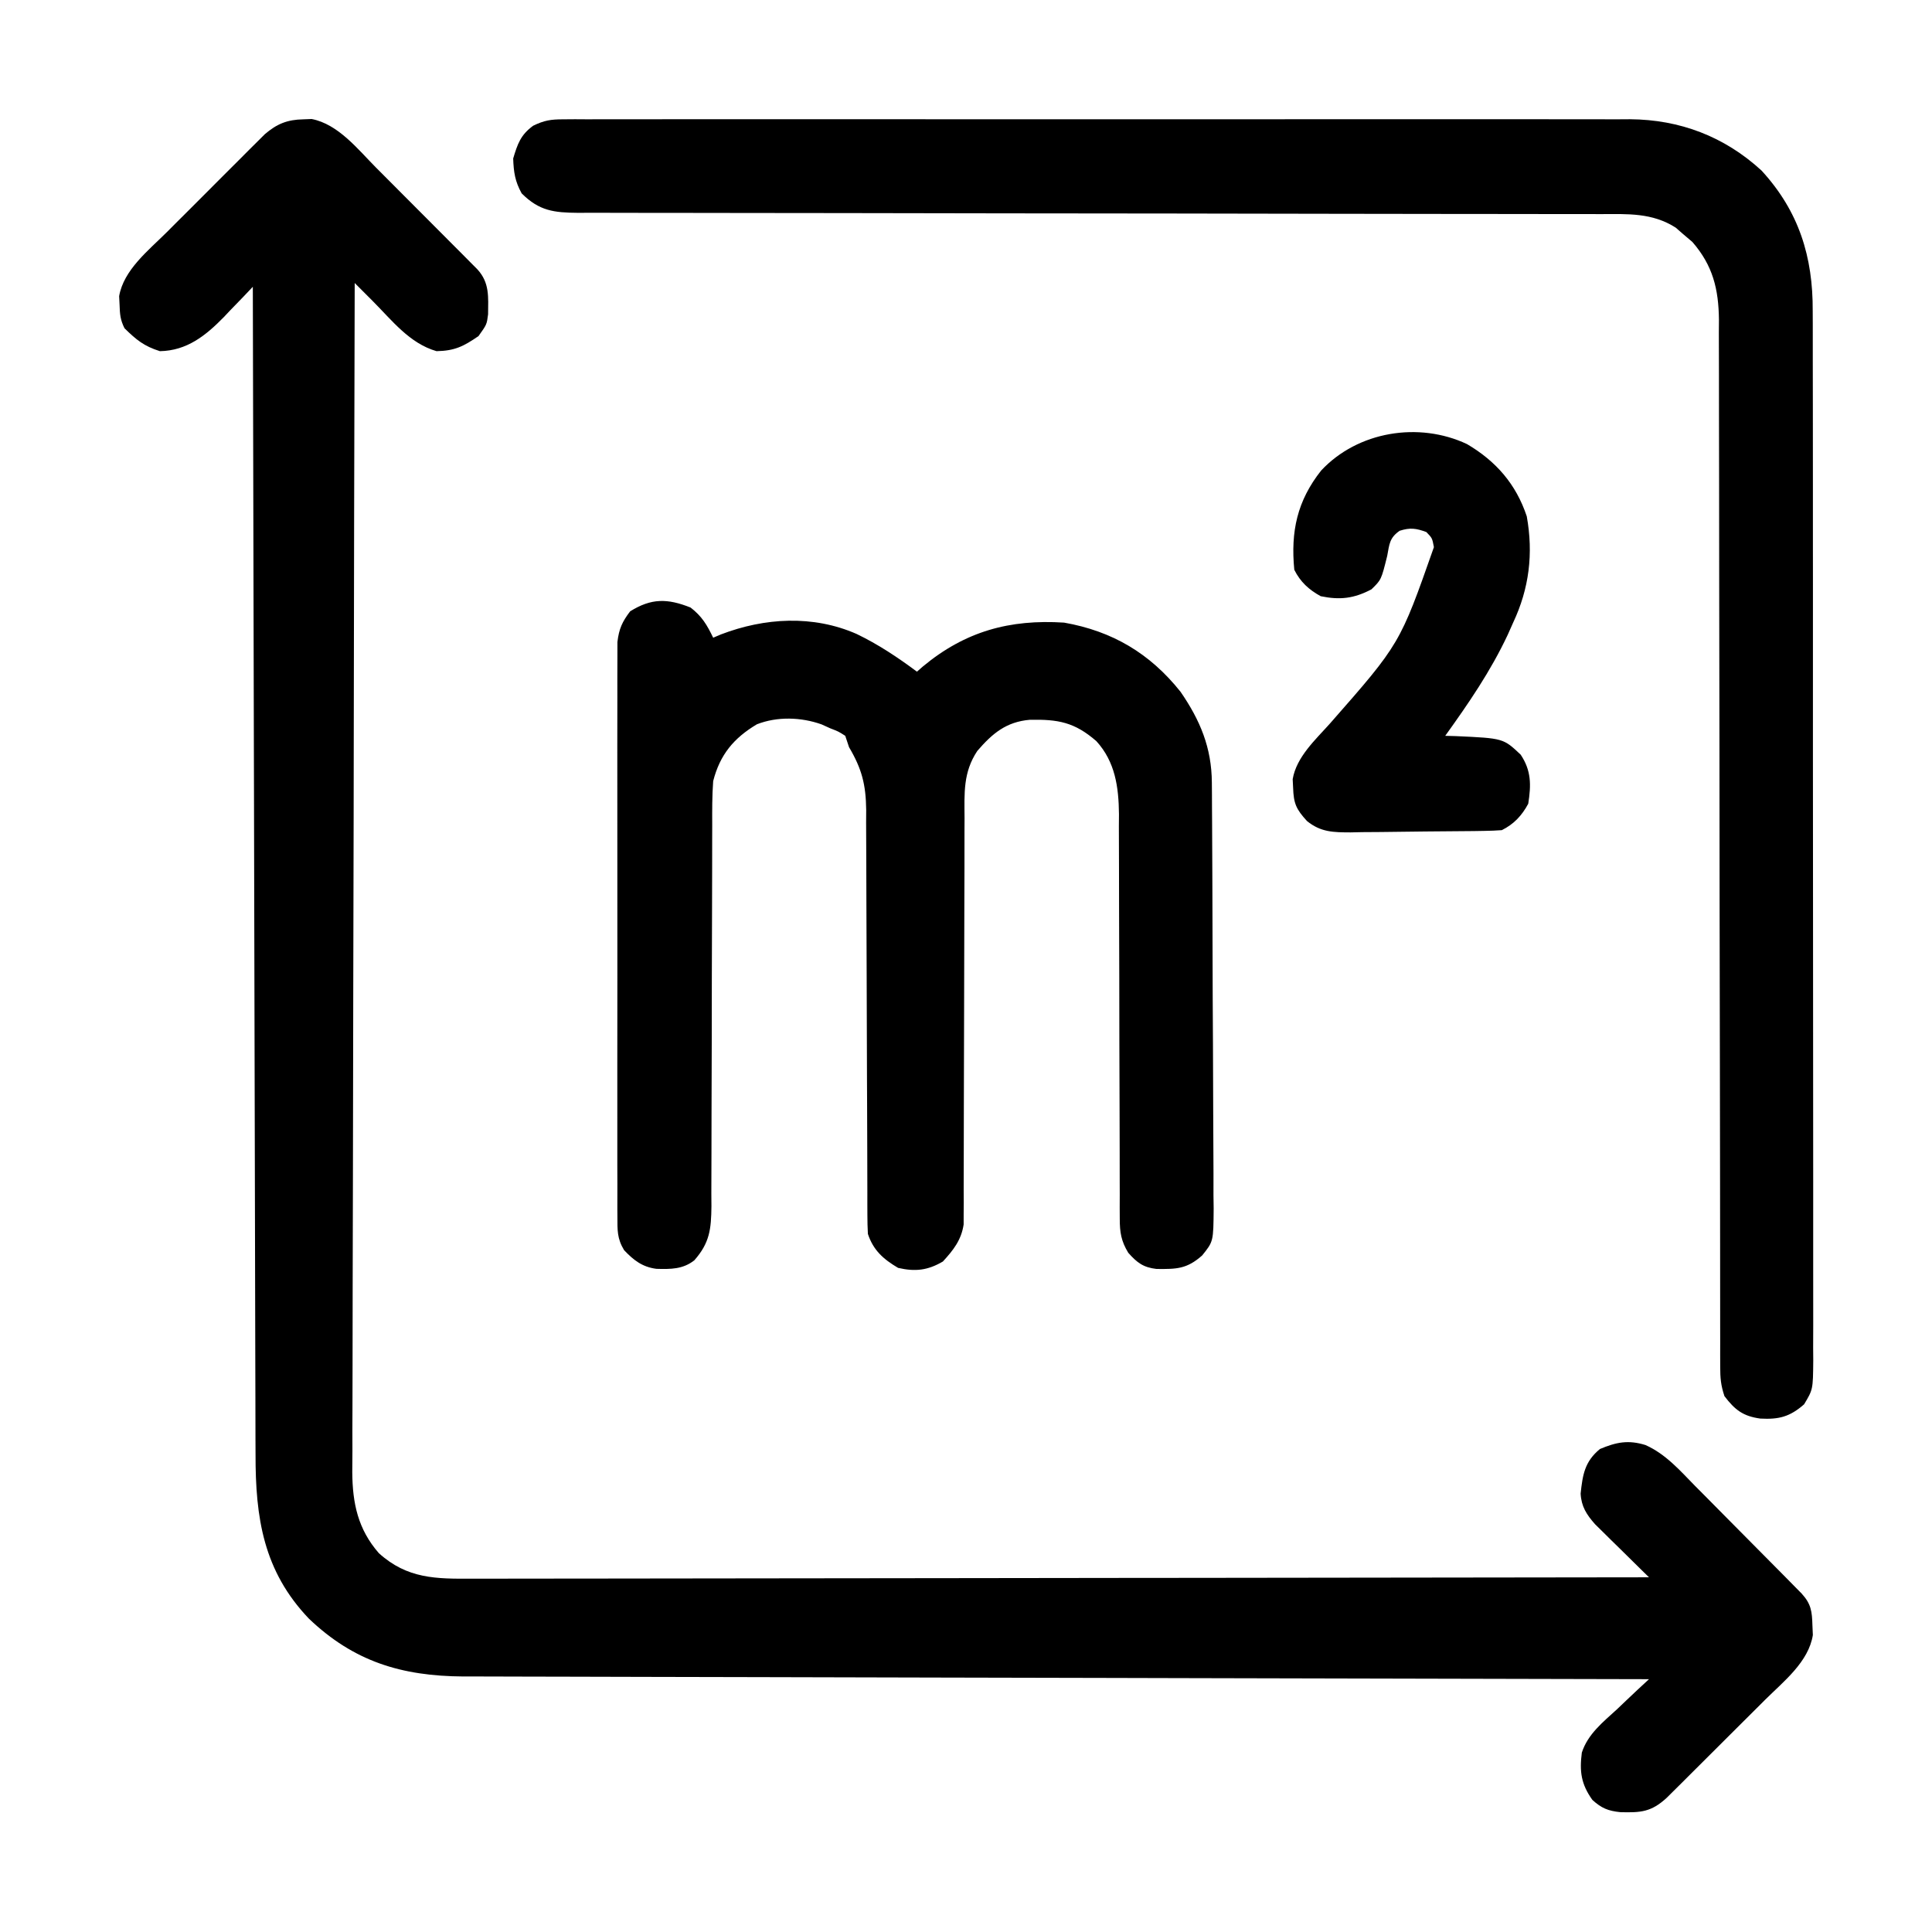
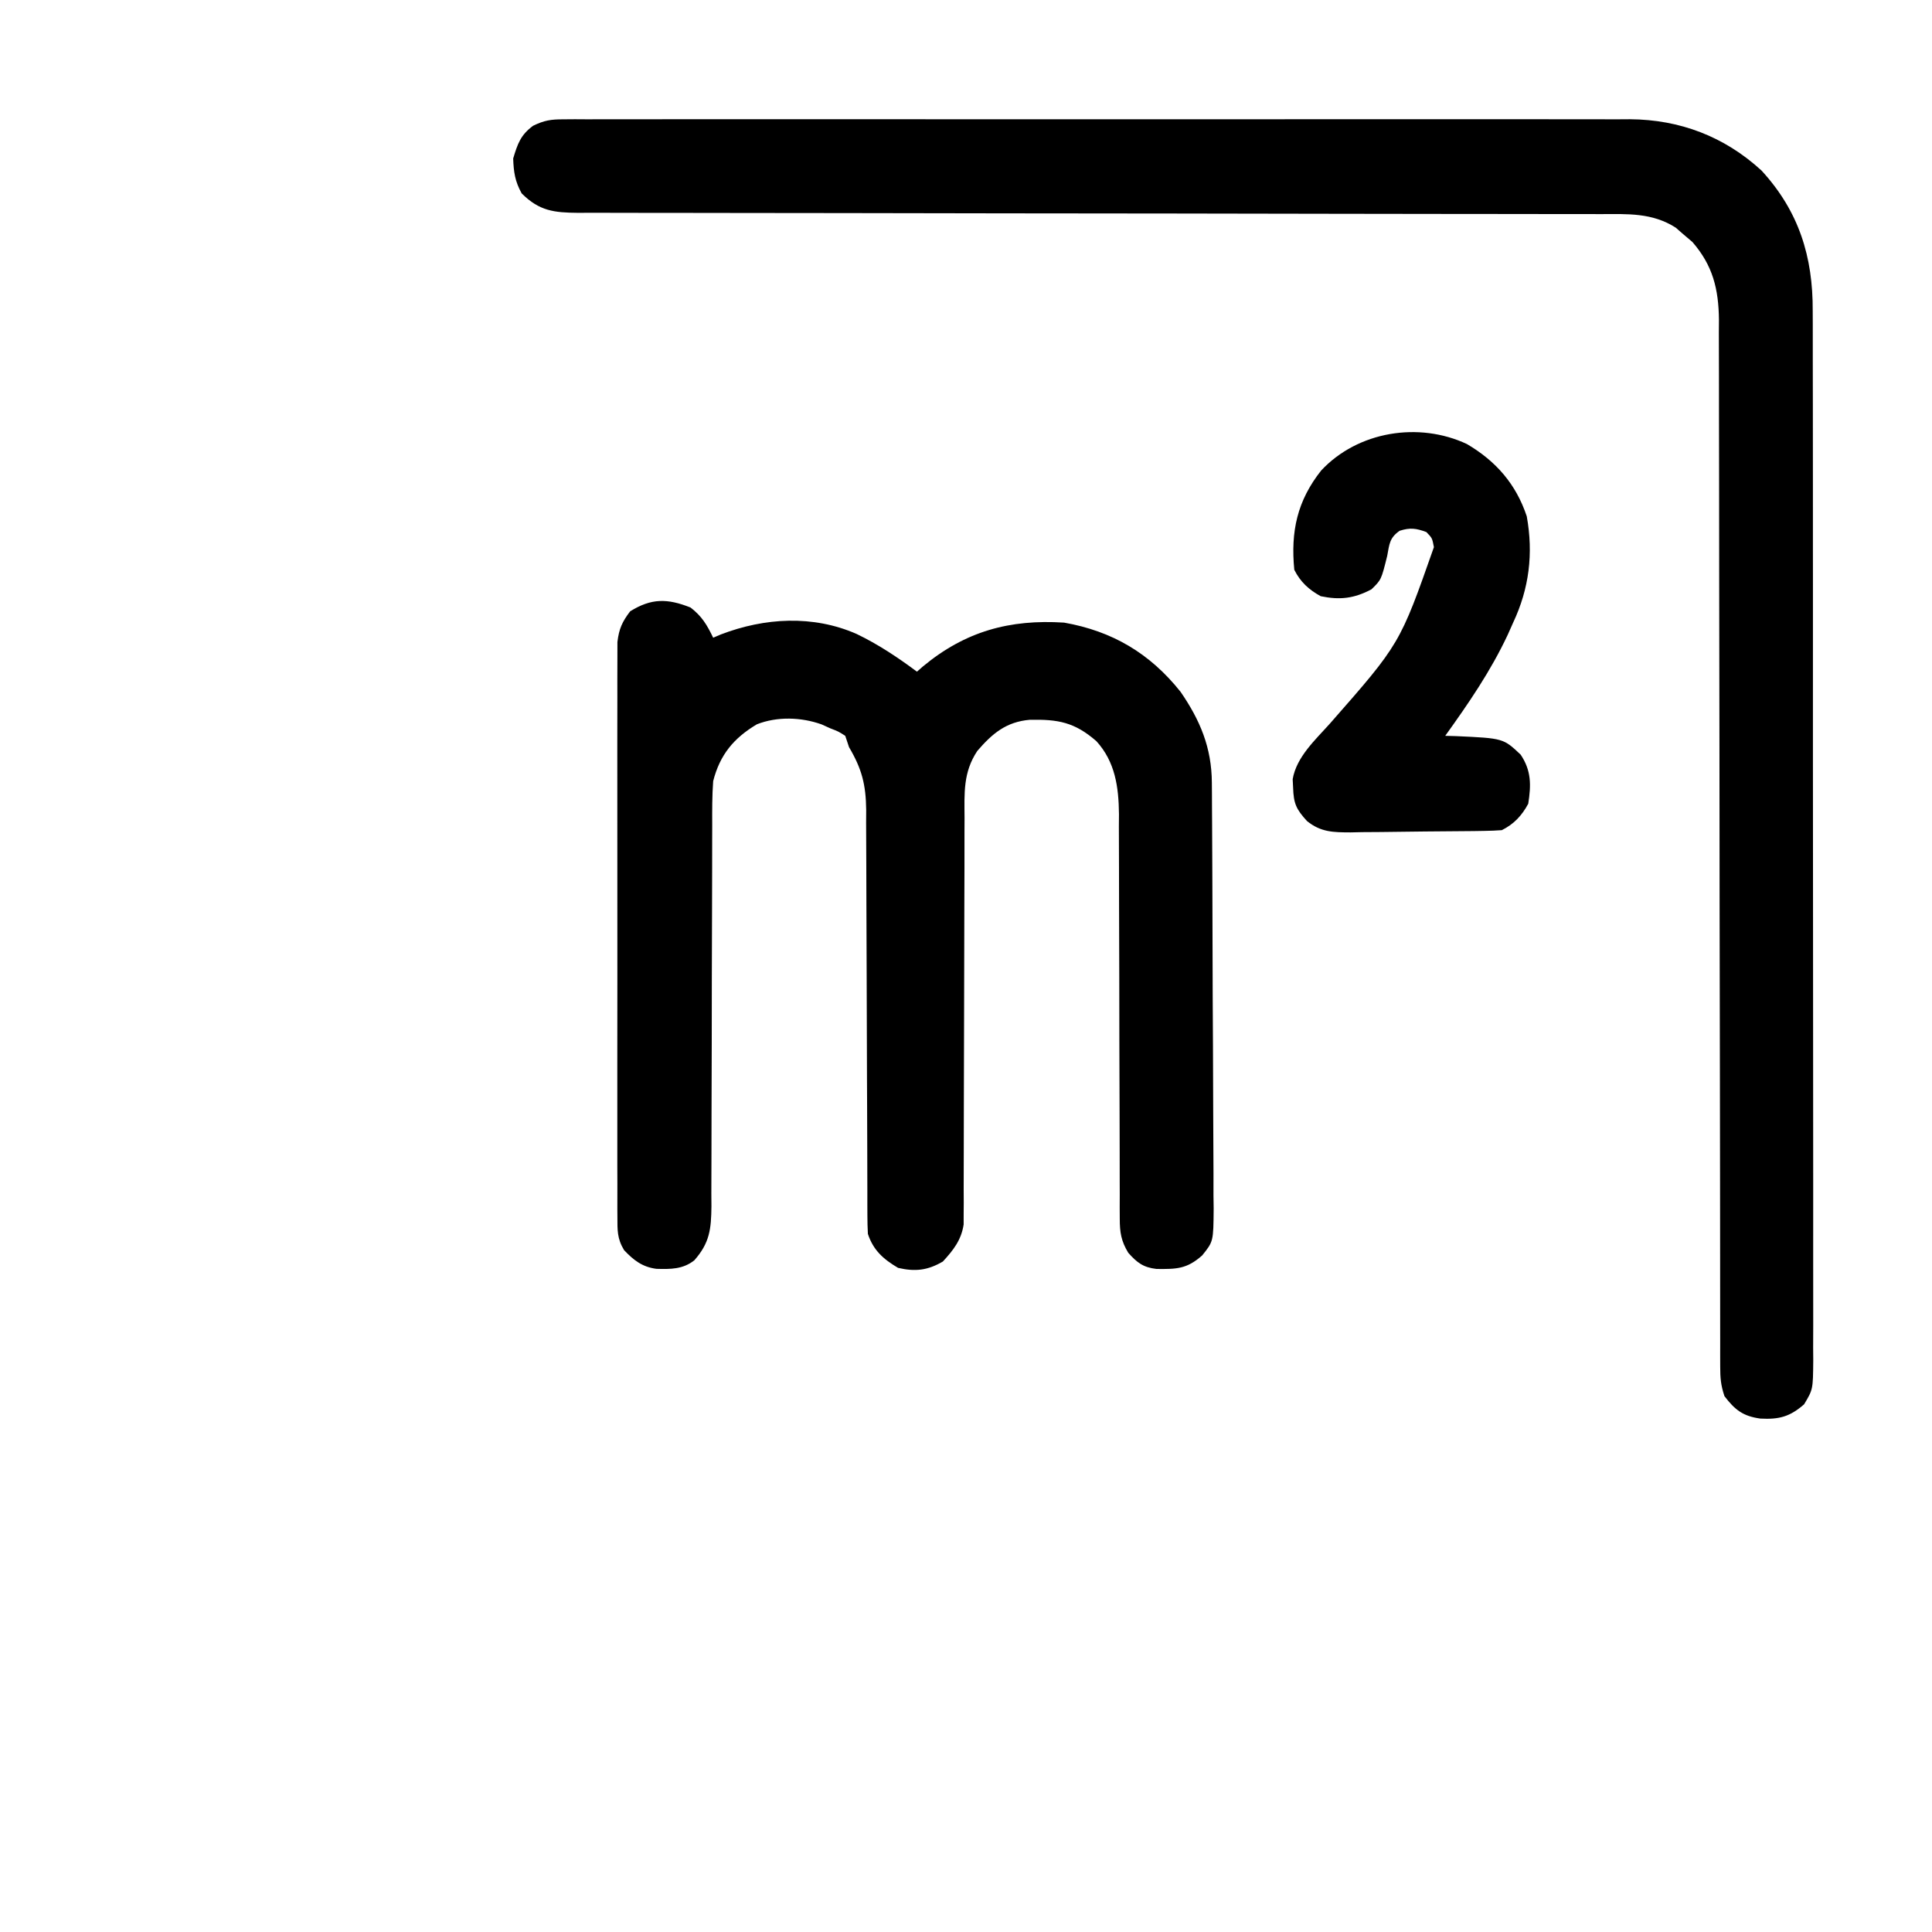
<svg xmlns="http://www.w3.org/2000/svg" version="1.1" width="512" height="512">
-   <path d="M0 0 C0.73 -0.028 1.459 -0.057 2.211 -0.086 C9.241 1.256 14.464 7.939 19.27 12.789 C20.08 13.6 20.89 14.411 21.725 15.246 C23.429 16.953 25.131 18.663 26.831 20.375 C29.441 23.003 32.059 25.623 34.678 28.242 C36.334 29.903 37.989 31.565 39.645 33.227 C40.43 34.013 41.215 34.799 42.024 35.61 C42.746 36.337 43.467 37.065 44.21 37.815 C44.847 38.456 45.484 39.097 46.14 39.757 C49.4 43.31 49.015 47.048 48.973 51.672 C48.625 54.375 48.625 54.375 46.438 57.438 C42.491 60.156 40.151 61.346 35.312 61.438 C28.134 59.369 23.524 53.29 18.363 48.121 C17.473 47.23 16.583 46.338 15.665 45.42 C14.992 44.745 14.319 44.07 13.625 43.375 C13.511 84.608 13.422 125.841 13.37 167.074 C13.363 171.943 13.357 176.812 13.35 181.681 C13.348 183.135 13.348 183.135 13.346 184.618 C13.325 200.309 13.285 215.999 13.239 231.69 C13.192 247.793 13.165 263.896 13.155 279.998 C13.148 289.933 13.126 299.867 13.085 309.802 C13.059 316.616 13.051 323.431 13.057 330.245 C13.061 334.176 13.056 338.106 13.029 342.036 C13.005 345.639 13.003 349.241 13.021 352.844 C13.024 354.755 13.002 356.667 12.98 358.578 C13.051 366.803 14.489 373.641 20.032 379.986 C27.567 386.796 35.162 386.803 44.805 386.736 C46.152 386.737 47.498 386.74 48.845 386.744 C52.535 386.75 56.224 386.738 59.914 386.723 C63.897 386.71 67.88 386.715 71.863 386.717 C78.76 386.718 85.657 386.709 92.554 386.692 C102.526 386.668 112.498 386.66 122.47 386.656 C138.649 386.65 154.829 386.63 171.008 386.601 C186.724 386.574 202.439 386.553 218.155 386.54 C219.608 386.539 219.608 386.539 221.091 386.537 C225.952 386.533 230.813 386.53 235.673 386.526 C275.991 386.495 316.308 386.442 356.625 386.375 C356.151 385.911 355.677 385.448 355.188 384.97 C353.037 382.86 350.893 380.743 348.75 378.625 C348.004 377.895 347.257 377.166 346.488 376.414 C345.773 375.705 345.057 374.996 344.32 374.266 C343.331 373.292 343.331 373.292 342.321 372.298 C340.07 369.746 338.692 367.621 338.508 364.191 C339.044 359.203 339.57 355.72 343.625 352.375 C347.971 350.551 351.143 349.916 355.708 351.33 C361.042 353.712 364.776 358.014 368.805 362.129 C369.658 362.986 370.511 363.842 371.391 364.725 C373.185 366.53 374.975 368.34 376.761 370.154 C379.503 372.94 382.258 375.712 385.016 378.482 C386.759 380.239 388.501 381.996 390.242 383.754 C391.068 384.587 391.894 385.421 392.745 386.279 C393.503 387.05 394.261 387.821 395.042 388.615 C395.712 389.295 396.381 389.974 397.071 390.674 C399.615 393.459 399.831 395.434 399.938 399.125 C399.975 399.965 400.012 400.806 400.051 401.672 C398.932 408.777 392.334 413.943 387.465 418.766 C386.679 419.551 385.892 420.337 385.082 421.147 C383.426 422.8 381.768 424.45 380.107 426.099 C377.562 428.625 375.026 431.16 372.49 433.695 C370.878 435.303 369.265 436.909 367.652 438.516 C366.893 439.274 366.133 440.032 365.351 440.814 C364.643 441.515 363.936 442.216 363.207 442.938 C362.586 443.555 361.965 444.172 361.326 444.808 C357.207 448.603 354.423 448.754 349.066 448.621 C345.814 448.293 344.051 447.58 341.625 445.375 C338.613 441.158 338.189 437.811 338.827 432.831 C340.433 427.889 344.447 424.74 348.188 421.312 C348.994 420.542 349.8 419.772 350.631 418.979 C352.612 417.091 354.609 415.225 356.625 413.375 C355.943 413.374 355.261 413.372 354.559 413.371 C314.142 413.29 273.725 413.199 233.309 413.095 C228.455 413.082 223.601 413.07 218.747 413.058 C217.78 413.055 216.814 413.053 215.818 413.05 C200.176 413.01 184.534 412.978 168.892 412.948 C152.839 412.916 136.786 412.878 120.733 412.832 C110.829 412.804 100.925 412.782 91.021 412.768 C84.228 412.757 77.434 412.739 70.641 412.716 C66.723 412.702 62.805 412.692 58.887 412.691 C55.295 412.689 51.704 412.679 48.112 412.661 C46.207 412.654 44.301 412.656 42.396 412.659 C26.08 412.553 13.427 408.727 1.496 397.344 C-10.582 384.693 -12.68 370.639 -12.653 353.79 C-12.658 352.448 -12.664 351.106 -12.671 349.764 C-12.687 346.107 -12.69 342.449 -12.692 338.791 C-12.695 334.835 -12.711 330.88 -12.724 326.924 C-12.747 320.081 -12.762 313.237 -12.772 306.394 C-12.786 296.499 -12.812 286.605 -12.84 276.71 C-12.885 260.655 -12.922 244.6 -12.953 228.545 C-12.983 212.954 -13.018 197.362 -13.058 181.771 C-13.06 180.809 -13.063 179.847 -13.065 178.856 C-13.077 174.03 -13.09 169.205 -13.102 164.379 C-13.206 124.378 -13.295 84.376 -13.375 44.375 C-14.221 45.267 -15.066 46.159 -15.938 47.078 C-17.083 48.261 -18.229 49.443 -19.375 50.625 C-19.928 51.212 -20.481 51.798 -21.051 52.402 C-25.886 57.349 -30.875 61.315 -38 61.438 C-42.233 60.105 -44.211 58.463 -47.375 55.375 C-48.511 53.104 -48.606 51.652 -48.688 49.125 C-48.725 48.377 -48.762 47.63 -48.801 46.859 C-47.611 39.915 -41.011 34.72 -36.25 29.984 C-35.466 29.199 -34.682 28.413 -33.875 27.603 C-32.223 25.95 -30.569 24.3 -28.912 22.651 C-26.377 20.127 -23.852 17.591 -21.328 15.055 C-19.719 13.447 -18.11 11.84 -16.5 10.234 C-15.746 9.476 -14.991 8.718 -14.214 7.936 C-13.507 7.235 -12.799 6.534 -12.07 5.812 C-11.452 5.195 -10.833 4.578 -10.196 3.942 C-6.991 1.184 -4.21 0.074 0 0 Z " fill="#000000" transform="translate(80.375,31.625)" />
  <path d="M0 0 C1.038 -0.008 2.077 -0.016 3.147 -0.024 C4.281 -0.017 5.415 -0.01 6.584 -0.003 C7.794 -0.008 9.004 -0.013 10.25 -0.018 C13.606 -0.028 16.962 -0.024 20.317 -0.015 C23.938 -0.008 27.558 -0.018 31.179 -0.027 C38.271 -0.04 45.364 -0.037 52.457 -0.028 C58.224 -0.022 63.991 -0.021 69.757 -0.024 C70.988 -0.025 70.988 -0.025 72.244 -0.025 C73.912 -0.026 75.579 -0.027 77.246 -0.028 C92.887 -0.037 108.528 -0.027 124.169 -0.011 C137.58 0.003 150.991 0 164.403 -0.014 C179.98 -0.03 195.557 -0.036 211.134 -0.027 C212.797 -0.026 214.459 -0.025 216.122 -0.024 C217.349 -0.023 217.349 -0.023 218.601 -0.023 C224.356 -0.02 230.111 -0.024 235.867 -0.031 C242.888 -0.04 249.908 -0.037 256.929 -0.022 C260.509 -0.014 264.089 -0.011 267.669 -0.02 C271.556 -0.031 275.443 -0.018 279.33 -0.003 C280.453 -0.01 281.576 -0.017 282.733 -0.024 C295.943 0.075 307.741 4.536 317.587 13.565 C327.526 24.379 331.238 36.459 331.162 50.777 C331.17 52.615 331.17 52.615 331.178 54.49 C331.19 57.869 331.189 61.248 331.181 64.627 C331.176 68.28 331.189 71.932 331.199 75.584 C331.216 82.729 331.217 89.875 331.212 97.02 C331.208 102.826 331.209 108.633 331.215 114.439 C331.215 115.266 331.216 116.093 331.217 116.946 C331.219 118.626 331.22 120.307 331.222 121.987 C331.235 137.731 331.23 153.475 331.218 169.219 C331.208 183.625 331.221 198.032 331.245 212.439 C331.27 227.237 331.279 242.034 331.273 256.832 C331.269 265.138 331.271 273.444 331.289 281.75 C331.304 288.817 331.304 295.884 331.287 302.95 C331.278 306.556 331.276 310.162 331.292 313.767 C331.308 317.674 331.293 321.579 331.276 325.486 C331.285 326.628 331.295 327.771 331.305 328.948 C331.233 336.614 331.233 336.614 328.88 340.535 C325.105 343.838 322.221 344.586 317.274 344.315 C312.738 343.687 310.587 342.069 307.774 338.378 C306.794 335.437 306.649 333.552 306.647 330.489 C306.644 329.475 306.641 328.461 306.638 327.416 C306.639 326.298 306.641 325.181 306.643 324.03 C306.64 322.253 306.64 322.253 306.637 320.44 C306.633 317.835 306.631 315.23 306.632 312.625 C306.633 308.386 306.628 304.147 306.622 299.908 C306.614 293.753 306.609 287.598 306.606 281.443 C306.6 271.712 306.583 261.981 306.564 252.249 C306.558 248.92 306.552 245.591 306.545 242.262 C306.544 241.43 306.542 240.598 306.541 239.74 C306.523 230.266 306.506 220.791 306.491 211.317 C306.489 210.018 306.489 210.018 306.487 208.692 C306.465 194.663 306.455 180.633 306.447 166.604 C306.439 152.2 306.416 137.795 306.379 123.391 C306.357 114.507 306.347 105.624 306.354 96.74 C306.357 90.648 306.345 84.557 306.323 78.465 C306.31 74.952 306.304 71.439 306.315 67.926 C306.324 64.113 306.308 60.3 306.287 56.487 C306.295 55.383 306.303 54.279 306.312 53.142 C306.226 44.989 304.695 38.736 299.274 32.503 C298.449 31.801 297.624 31.1 296.774 30.378 C296.135 29.821 295.496 29.264 294.837 28.69 C288.613 24.729 282.156 25.094 275.039 25.119 C273.254 25.114 273.254 25.114 271.433 25.108 C268.138 25.1 264.844 25.1 261.549 25.105 C257.993 25.107 254.437 25.098 250.88 25.09 C244.721 25.078 238.561 25.073 232.401 25.073 C223.489 25.071 214.578 25.056 205.666 25.037 C191.2 25.006 176.734 24.982 162.268 24.964 C161.402 24.963 160.537 24.962 159.645 24.961 C149.985 24.949 140.325 24.939 130.664 24.931 C127.16 24.927 123.655 24.924 120.151 24.921 C119.286 24.92 118.421 24.92 117.53 24.919 C103.116 24.906 88.703 24.881 74.289 24.847 C65.399 24.827 56.508 24.817 47.617 24.819 C41.528 24.821 35.439 24.811 29.349 24.793 C25.835 24.783 22.32 24.778 18.806 24.786 C14.998 24.794 11.191 24.78 7.383 24.763 C6.269 24.769 5.156 24.775 4.008 24.782 C-2.391 24.73 -6.298 24.305 -10.976 19.628 C-12.739 16.453 -13.103 14.008 -13.226 10.378 C-12.056 6.479 -11.251 4.129 -7.935 1.698 C-5.006 0.271 -3.234 0.002 0 0 Z " fill="#000000" transform="translate(149.226,31.622)" />
  <path d="M0 0 C3.03 2.331 4.364 4.615 6 8 C6.681 7.711 7.361 7.423 8.062 7.125 C19.635 2.693 32.441 1.928 44 7 C49.747 9.769 54.893 13.197 60 17 C60.766 16.329 60.766 16.329 61.547 15.645 C72.79 6.295 84.572 3.077 99 4 C111.773 6.253 121.734 12.131 129.863 22.34 C135.05 29.869 138.098 37.146 138.154 46.382 C138.163 47.449 138.171 48.516 138.18 49.615 C138.186 51.355 138.186 51.355 138.193 53.131 C138.205 54.975 138.205 54.975 138.218 56.857 C138.242 60.924 138.259 64.991 138.273 69.059 C138.279 70.462 138.284 71.865 138.29 73.268 C138.311 79.104 138.33 84.94 138.341 90.776 C138.357 99.128 138.391 107.479 138.448 115.83 C138.486 121.711 138.506 127.591 138.511 133.472 C138.515 136.981 138.527 140.49 138.559 143.999 C138.595 147.913 138.591 151.826 138.583 155.74 C138.6 156.898 138.616 158.056 138.633 159.249 C138.565 168.007 138.565 168.007 135.589 171.704 C131.512 175.32 128.788 175.339 123.48 175.285 C119.968 174.881 118.322 173.612 116 171 C114.117 167.898 113.75 165.593 113.748 161.986 C113.74 160.47 113.74 160.47 113.732 158.923 C113.736 157.821 113.74 156.718 113.745 155.581 C113.739 153.832 113.739 153.832 113.734 152.047 C113.727 149.513 113.724 146.978 113.726 144.443 C113.727 140.429 113.714 136.415 113.697 132.4 C113.65 120.986 113.626 109.571 113.619 98.156 C113.615 91.85 113.597 85.543 113.564 79.237 C113.547 75.904 113.54 72.571 113.547 69.238 C113.554 65.514 113.537 61.79 113.514 58.066 C113.522 56.973 113.531 55.88 113.539 54.754 C113.462 47.606 112.553 40.892 107.553 35.415 C101.771 30.38 97.404 29.604 89.91 29.75 C83.663 30.287 79.987 33.366 76 38 C72.205 43.692 72.579 49.205 72.615 55.801 C72.61 56.984 72.604 58.167 72.599 59.385 C72.587 62.617 72.587 65.848 72.593 69.079 C72.594 72.467 72.577 75.854 72.561 79.242 C72.52 88.58 72.509 97.919 72.497 107.258 C72.487 115.822 72.47 124.387 72.429 132.952 C72.414 136.321 72.405 139.691 72.411 143.061 C72.415 146.817 72.402 150.572 72.385 154.328 C72.391 155.442 72.397 156.555 72.403 157.702 C72.395 158.727 72.387 159.752 72.379 160.808 C72.378 161.695 72.377 162.582 72.376 163.496 C71.756 167.624 69.65 170.293 66.875 173.312 C62.854 175.672 59.548 176.048 55 175 C51.079 172.675 48.452 170.356 47 166 C46.907 164.369 46.871 162.734 46.869 161.099 C46.865 160.089 46.861 159.078 46.857 158.037 C46.857 156.929 46.858 155.821 46.858 154.679 C46.855 153.511 46.851 152.343 46.848 151.14 C46.84 148.6 46.835 146.059 46.831 143.519 C46.824 139.496 46.809 135.474 46.79 131.451 C46.784 130.073 46.777 128.695 46.771 127.316 C46.768 126.626 46.765 125.936 46.761 125.225 C46.719 115.862 46.686 106.499 46.674 97.135 C46.666 90.818 46.643 84.501 46.605 78.184 C46.585 74.843 46.575 71.503 46.578 68.163 C46.58 64.431 46.558 60.7 46.53 56.968 C46.537 55.87 46.543 54.772 46.55 53.641 C46.468 46.938 45.41 42.779 42 37 C41.67 36.01 41.34 35.02 41 34 C39.218 32.858 39.218 32.858 37 32 C36.248 31.66 35.497 31.319 34.723 30.969 C29.299 29.039 22.982 28.834 17.582 30.945 C11.431 34.615 7.789 39.014 6 46 C5.71 49.898 5.73 53.786 5.745 57.693 C5.739 59.45 5.739 59.45 5.734 61.243 C5.727 63.782 5.724 66.321 5.726 68.86 C5.727 72.878 5.714 76.895 5.697 80.913 C5.65 92.336 5.626 103.758 5.619 115.18 C5.615 121.496 5.597 127.811 5.564 134.127 C5.547 137.465 5.54 140.802 5.547 144.14 C5.554 147.863 5.537 151.584 5.514 155.307 C5.522 156.407 5.531 157.508 5.539 158.641 C5.473 164.737 5.088 168.365 1 173 C-2.029 175.38 -5.248 175.36 -9.039 175.254 C-12.788 174.768 -15.072 172.976 -17.613 170.303 C-19.476 167.209 -19.378 165.006 -19.381 161.402 C-19.386 160.741 -19.39 160.08 -19.395 159.398 C-19.407 157.183 -19.398 154.969 -19.388 152.754 C-19.392 151.166 -19.398 149.577 -19.404 147.989 C-19.418 143.675 -19.412 139.361 -19.403 135.047 C-19.395 130.533 -19.402 126.019 -19.407 121.505 C-19.413 113.923 -19.405 106.341 -19.391 98.759 C-19.375 89.994 -19.38 81.23 -19.397 72.465 C-19.41 64.94 -19.412 57.416 -19.404 49.891 C-19.4 45.397 -19.399 40.902 -19.409 36.408 C-19.418 32.182 -19.412 27.956 -19.394 23.729 C-19.39 22.179 -19.391 20.628 -19.398 19.077 C-19.406 16.959 -19.396 14.842 -19.381 12.725 C-19.38 11.54 -19.379 10.355 -19.378 9.134 C-18.956 5.639 -18.118 3.789 -16 1 C-10.374 -2.488 -6.137 -2.438 0 0 Z " fill="#000000" transform="translate(183,161)" />
  <path d="M0 0 C7.698 4.525 13.009 10.609 15.855 19.148 C17.636 29.047 16.5 38.28 12.246 47.32 C11.772 48.385 11.297 49.45 10.809 50.547 C6.282 60.188 0.443 68.692 -5.754 77.32 C-4.813 77.346 -3.872 77.372 -2.902 77.398 C9.64 77.97 9.64 77.97 14.246 82.32 C17.074 86.562 17.027 90.339 16.246 95.32 C14.566 98.443 12.463 100.712 9.246 102.32 C7.736 102.435 6.222 102.49 4.708 102.513 C3.767 102.529 2.825 102.545 1.855 102.562 C-2.458 102.606 -6.77 102.647 -11.083 102.67 C-13.357 102.687 -15.63 102.714 -17.903 102.752 C-21.182 102.807 -24.459 102.829 -27.738 102.844 C-29.257 102.878 -29.257 102.878 -30.807 102.912 C-35.404 102.899 -38.711 102.877 -42.38 99.913 C-45.275 96.751 -45.932 95.241 -46.066 91.07 C-46.122 89.949 -46.122 89.949 -46.18 88.805 C-45.165 82.881 -40.14 78.366 -36.254 74.008 C-17.759 52.961 -17.759 52.961 -8.754 27.32 C-9.205 24.915 -9.205 24.915 -10.754 23.32 C-13.48 22.316 -15.053 22.098 -17.832 22.98 C-20.522 24.856 -20.536 26.459 -21.129 29.633 C-22.702 35.974 -22.702 35.974 -25.316 38.508 C-29.918 40.934 -33.656 41.378 -38.754 40.32 C-41.868 38.616 -44.142 36.544 -45.754 33.32 C-46.734 23.166 -44.996 15.061 -38.629 7.008 C-28.913 -3.381 -12.766 -5.995 0 0 Z " fill="#000000" transform="translate(388.754,117.68)" />
</svg>